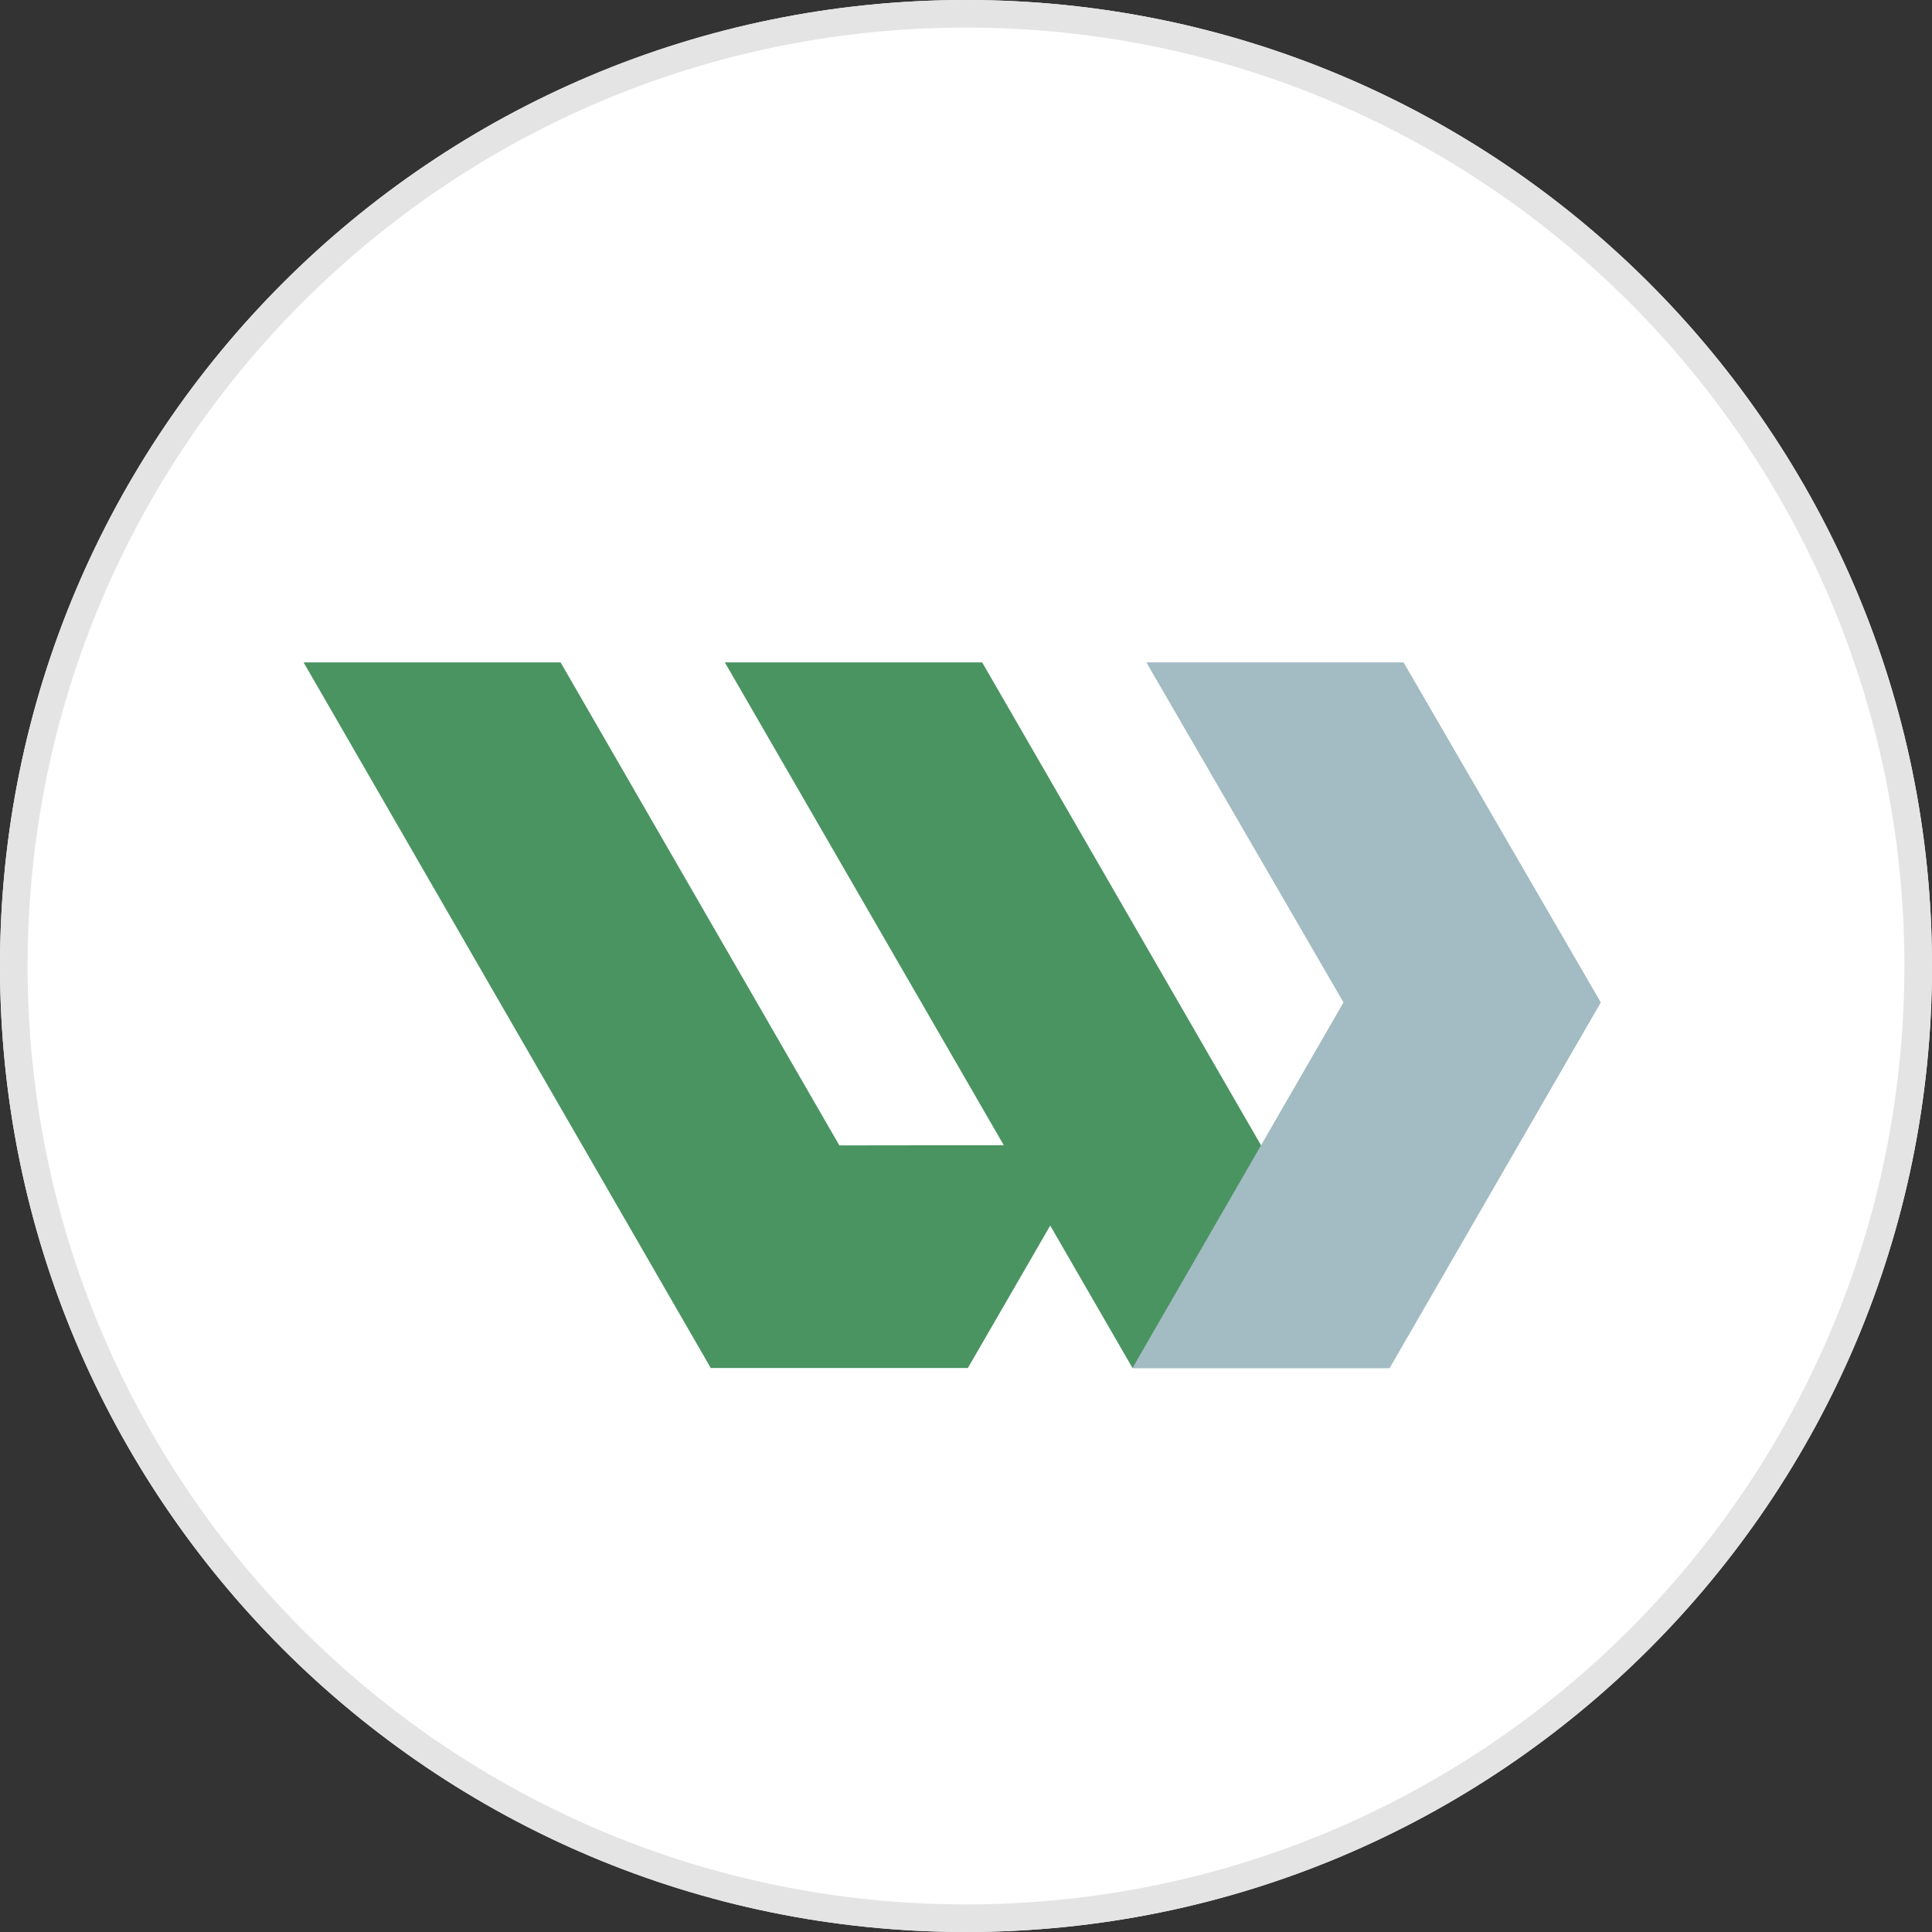
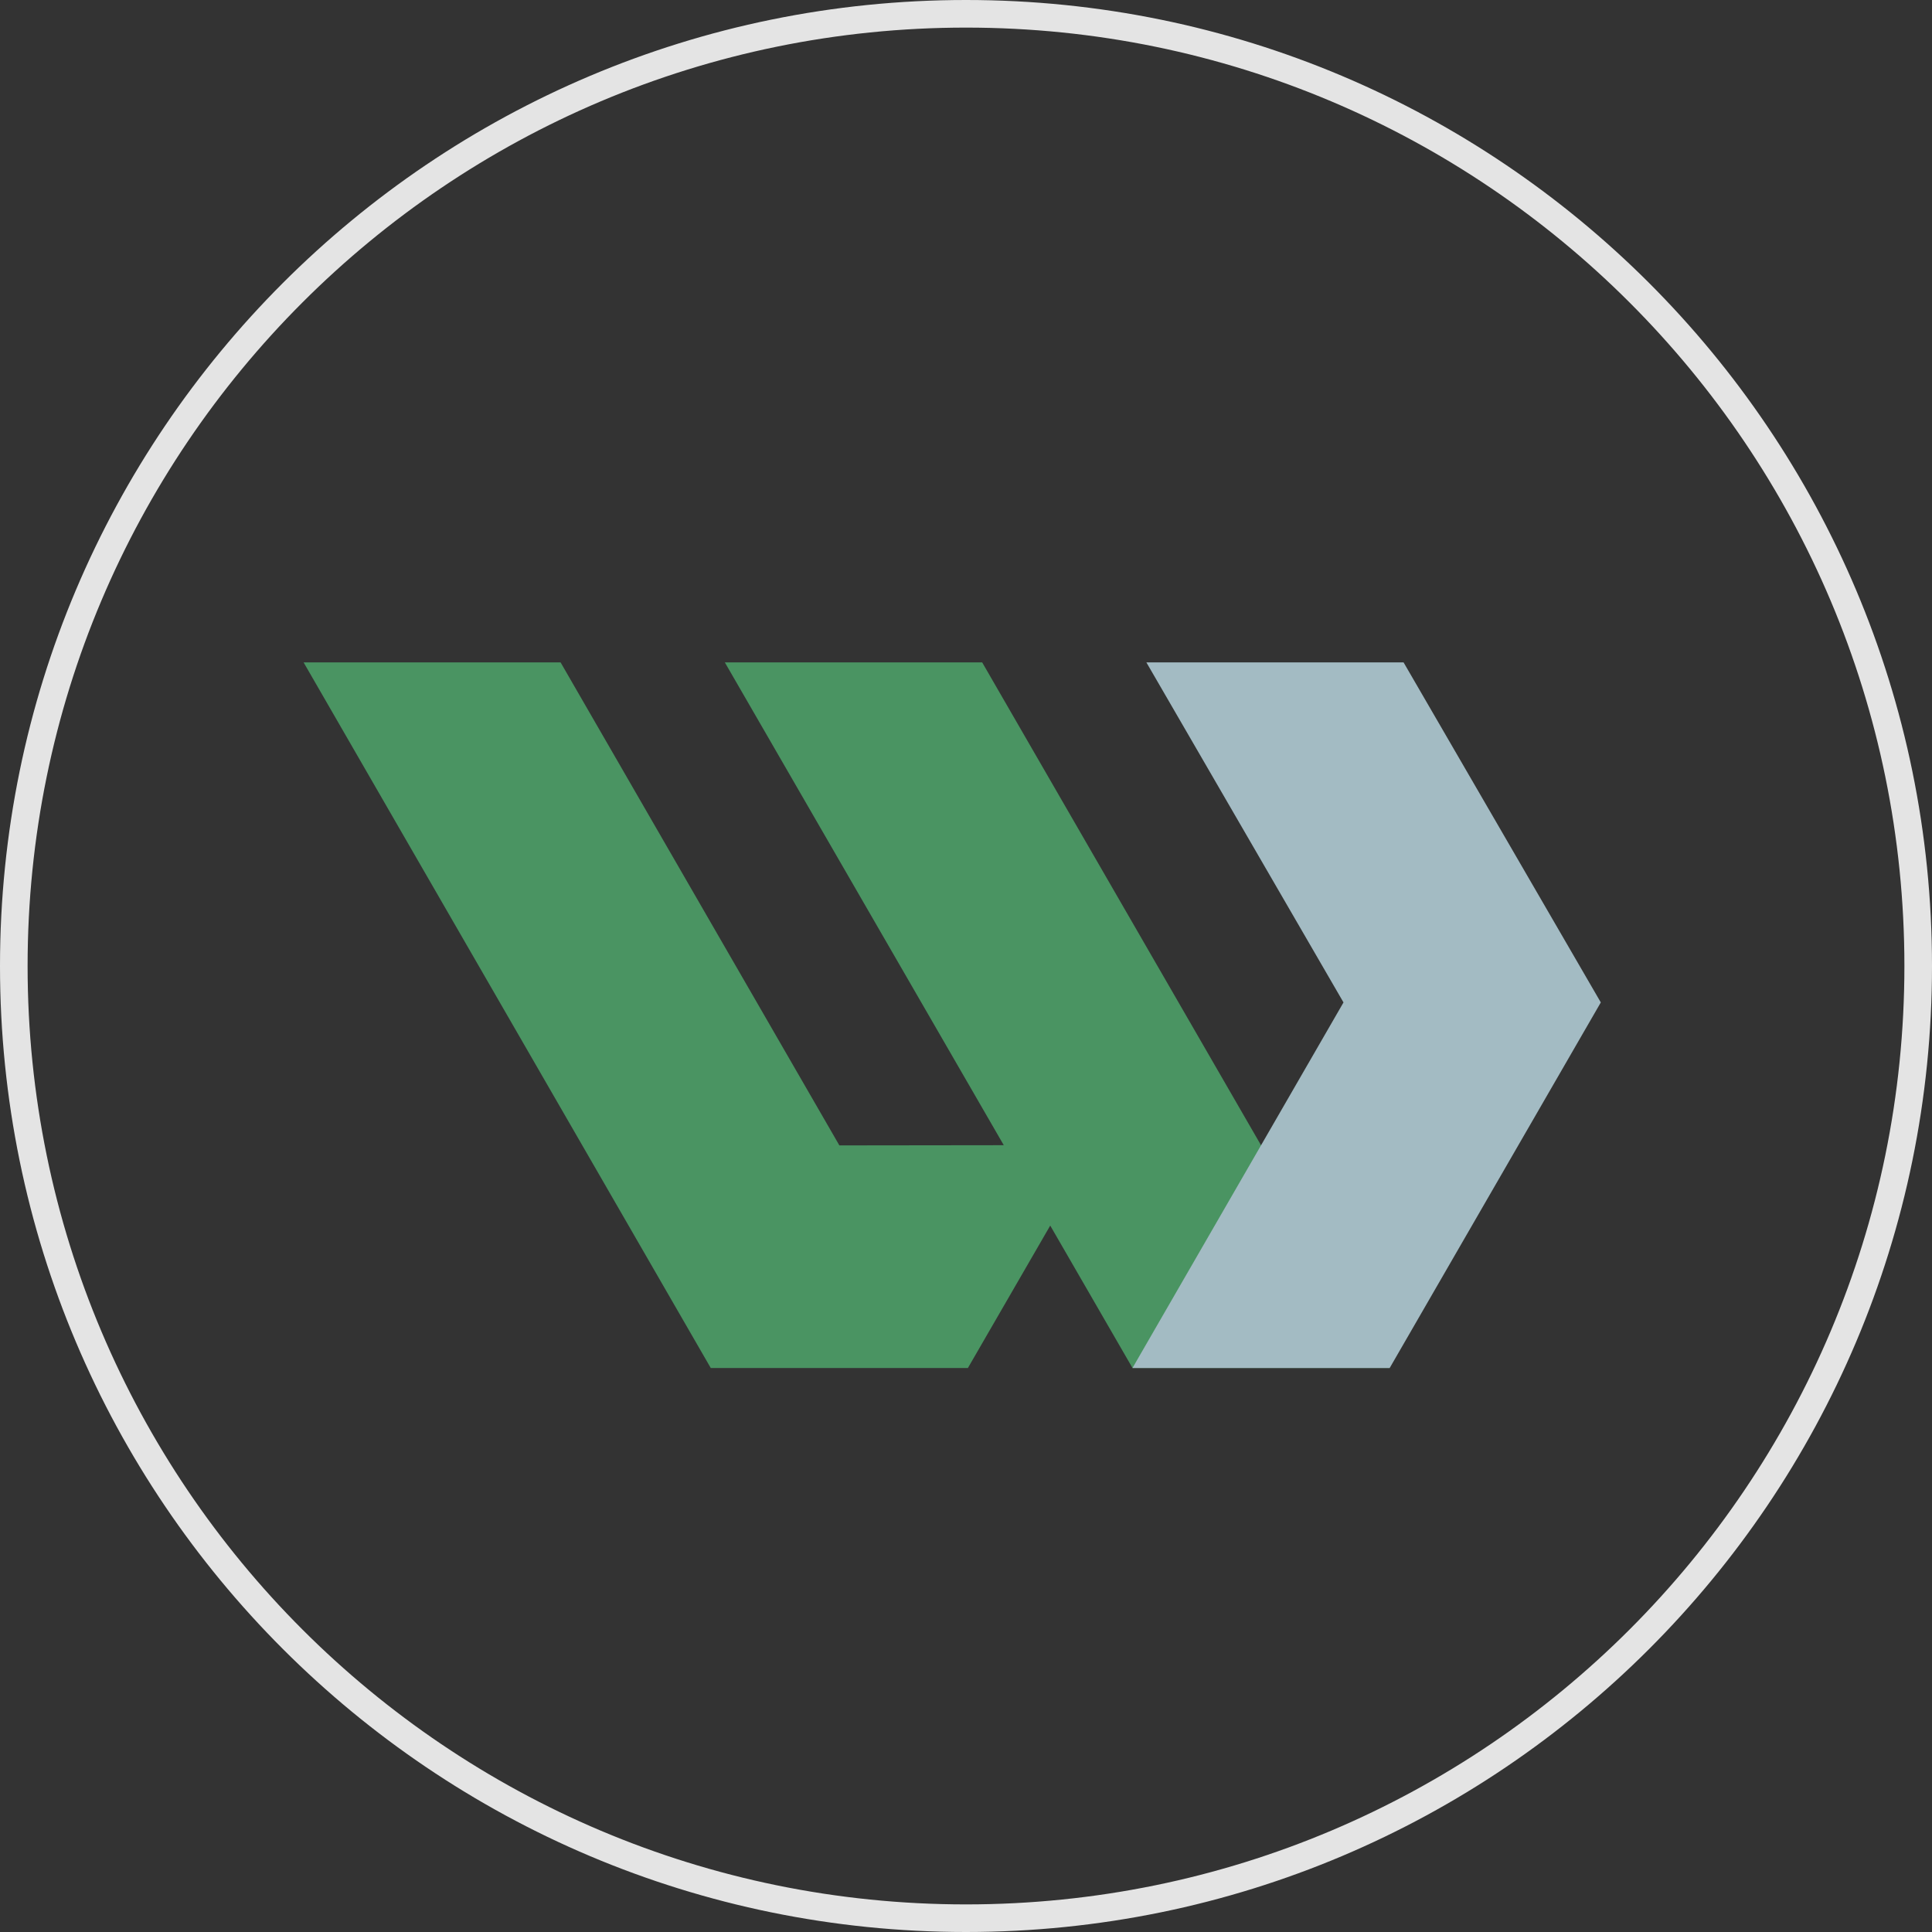
<svg xmlns="http://www.w3.org/2000/svg" width="280" height="280" viewBox="0 0 280 280" fill="none">
  <rect x="0" y="0" width="280" height="280" fill="#333333" stroke="none" />
-   <path d="M0 140C0 62.68 62.68 0 140 0C217.32 0 280 62.68 280 140C280 217.32 217.32 280 140 280C62.68 280 0 217.32 0 140Z" fill="white" />
  <path fill-rule="evenodd" clip-rule="evenodd" d="M4 140C4 215.111 64.889 276 140 276C215.111 276 276 215.111 276 140C276 64.889 215.111 4 140 4C64.889 4 4 64.889 4 140ZM140 0C62.68 0 0 62.68 0 140C0 217.32 62.68 280 140 280C217.32 280 280 217.32 280 140C280 62.68 217.32 0 140 0Z" fill="#E4E4E4" />
  <path d="M164.134 198.266H201.402L142.345 96H105.049L145.475 165.971L121.648 166L81.245 96H44L103.011 198.266H140.302L140.285 198.243L152.207 177.62L164.134 198.266Z" fill="#4A9462" />
  <path d="M232.001 145.28L201.402 198.266H164.129V198.26L194.71 145.28L166.143 96H203.417L232.001 145.28Z" fill="#A3BBC3" />
</svg>